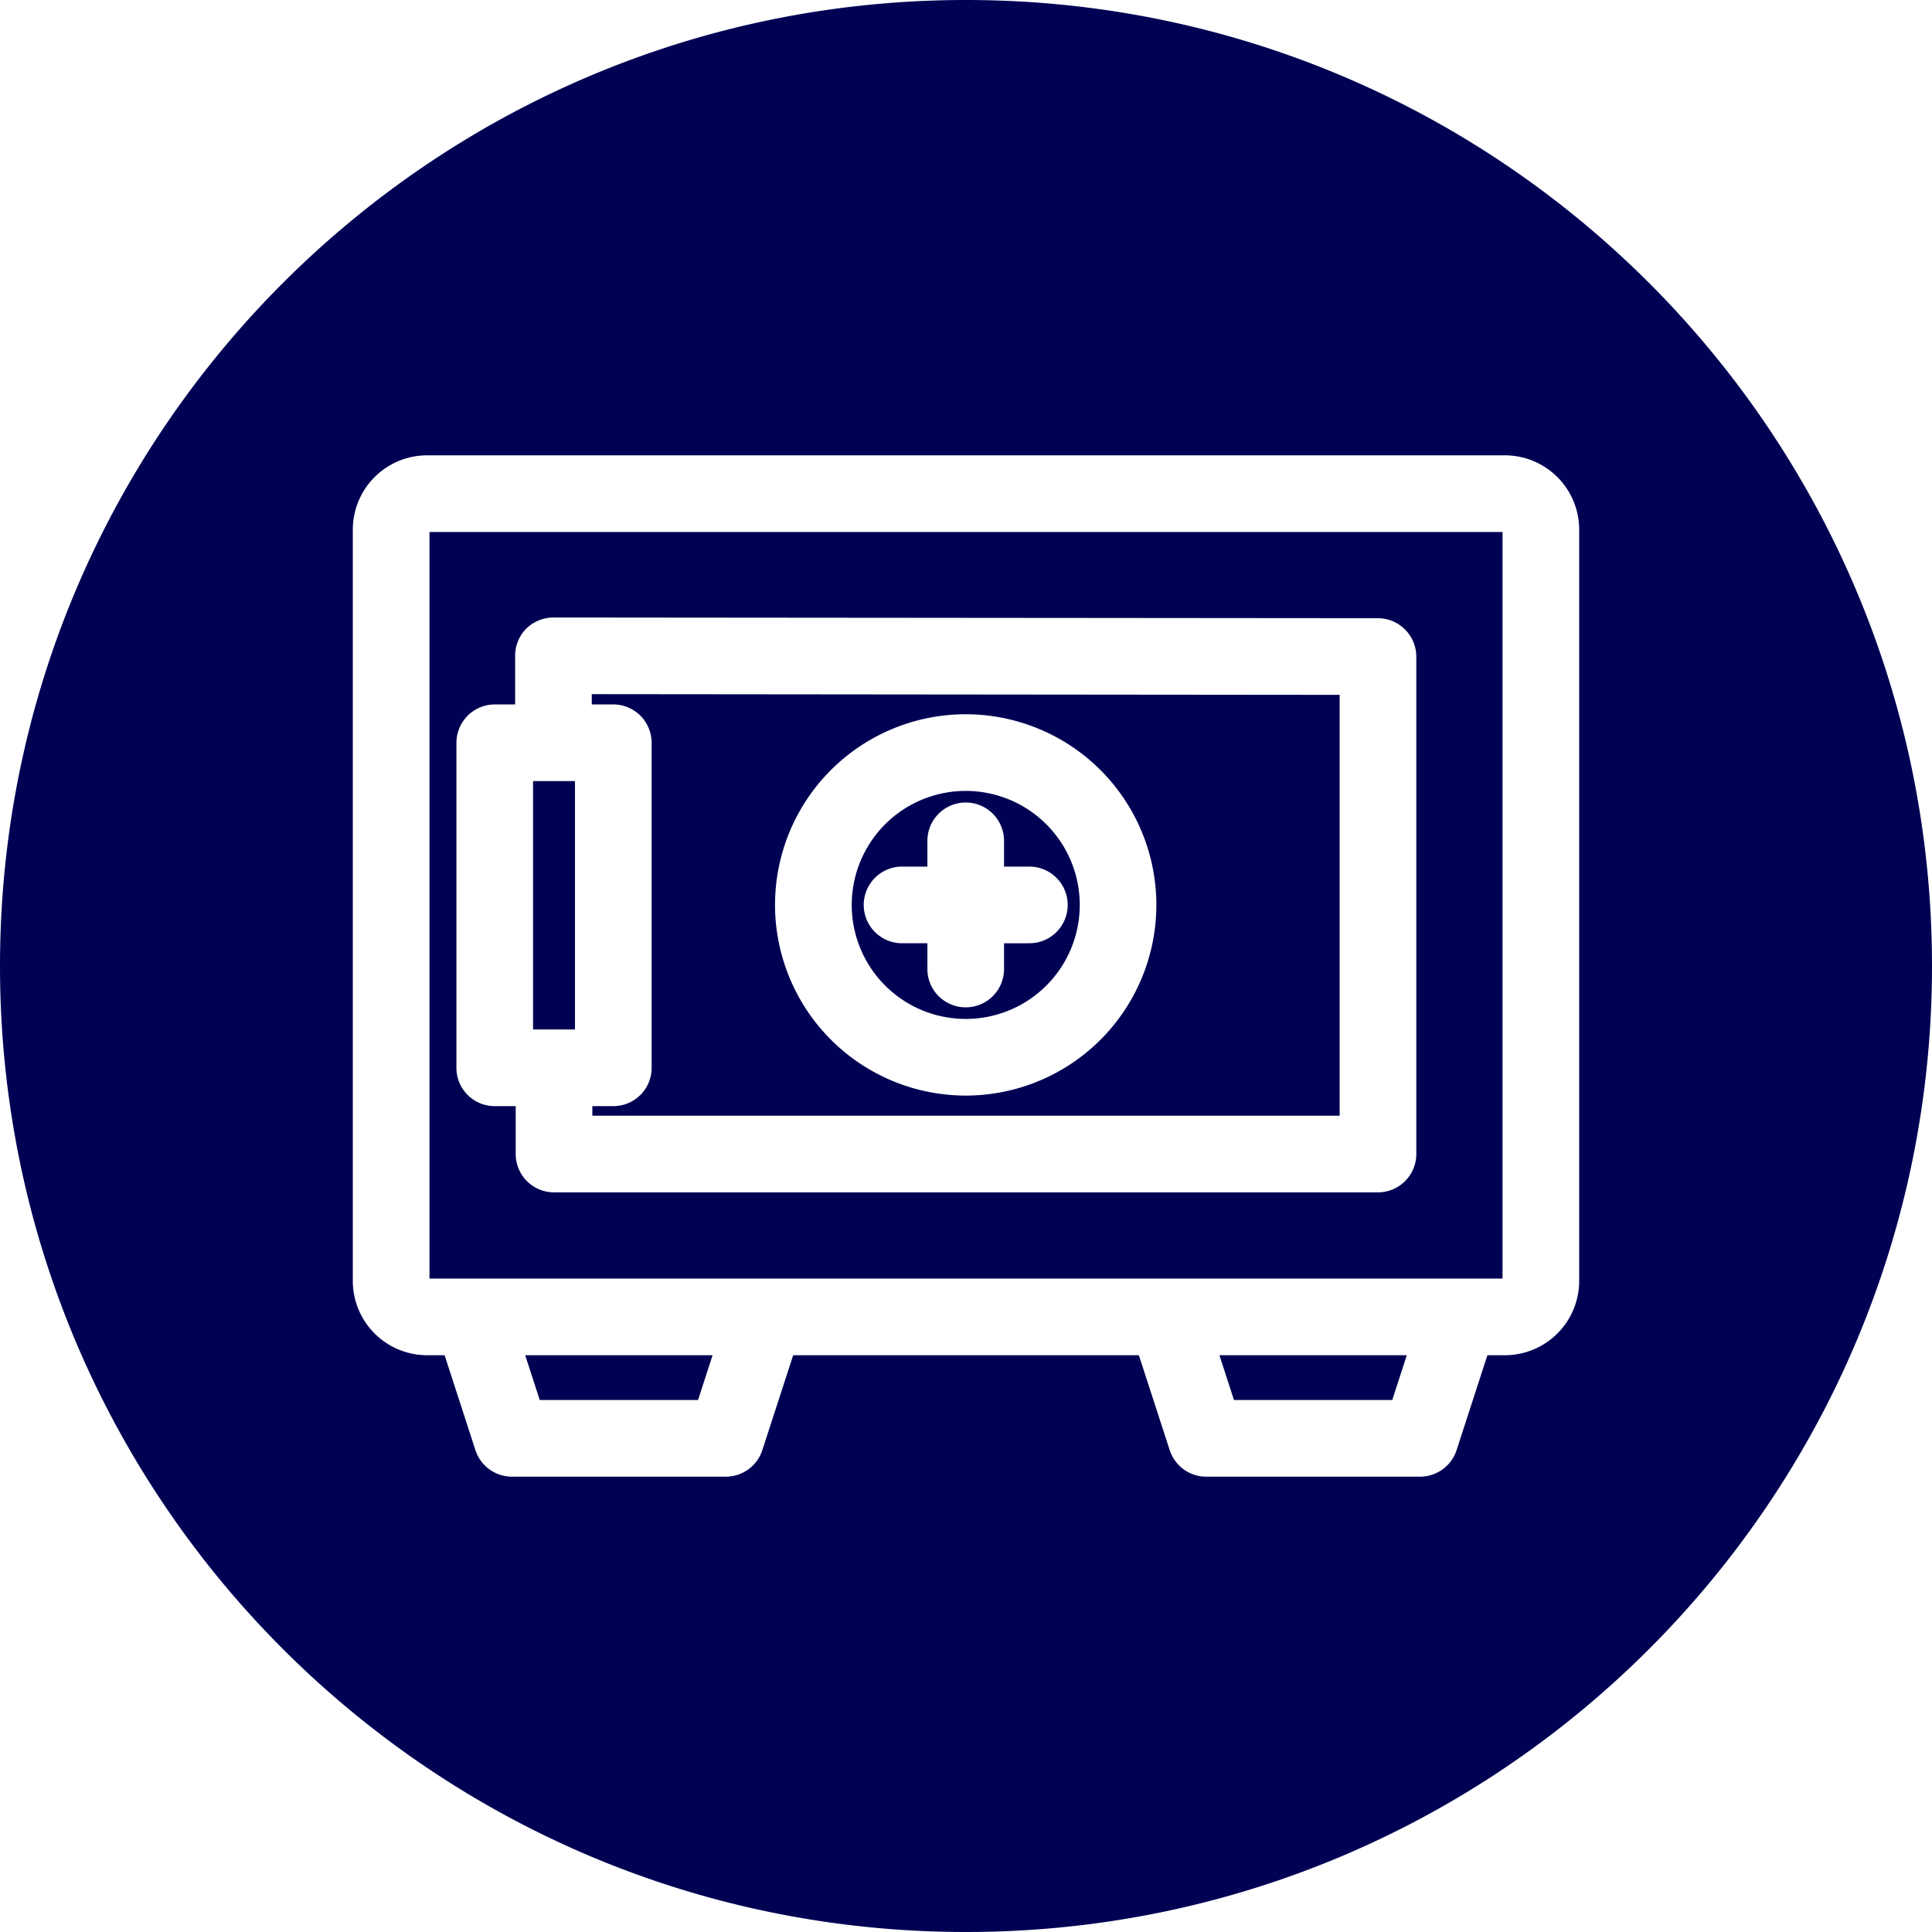
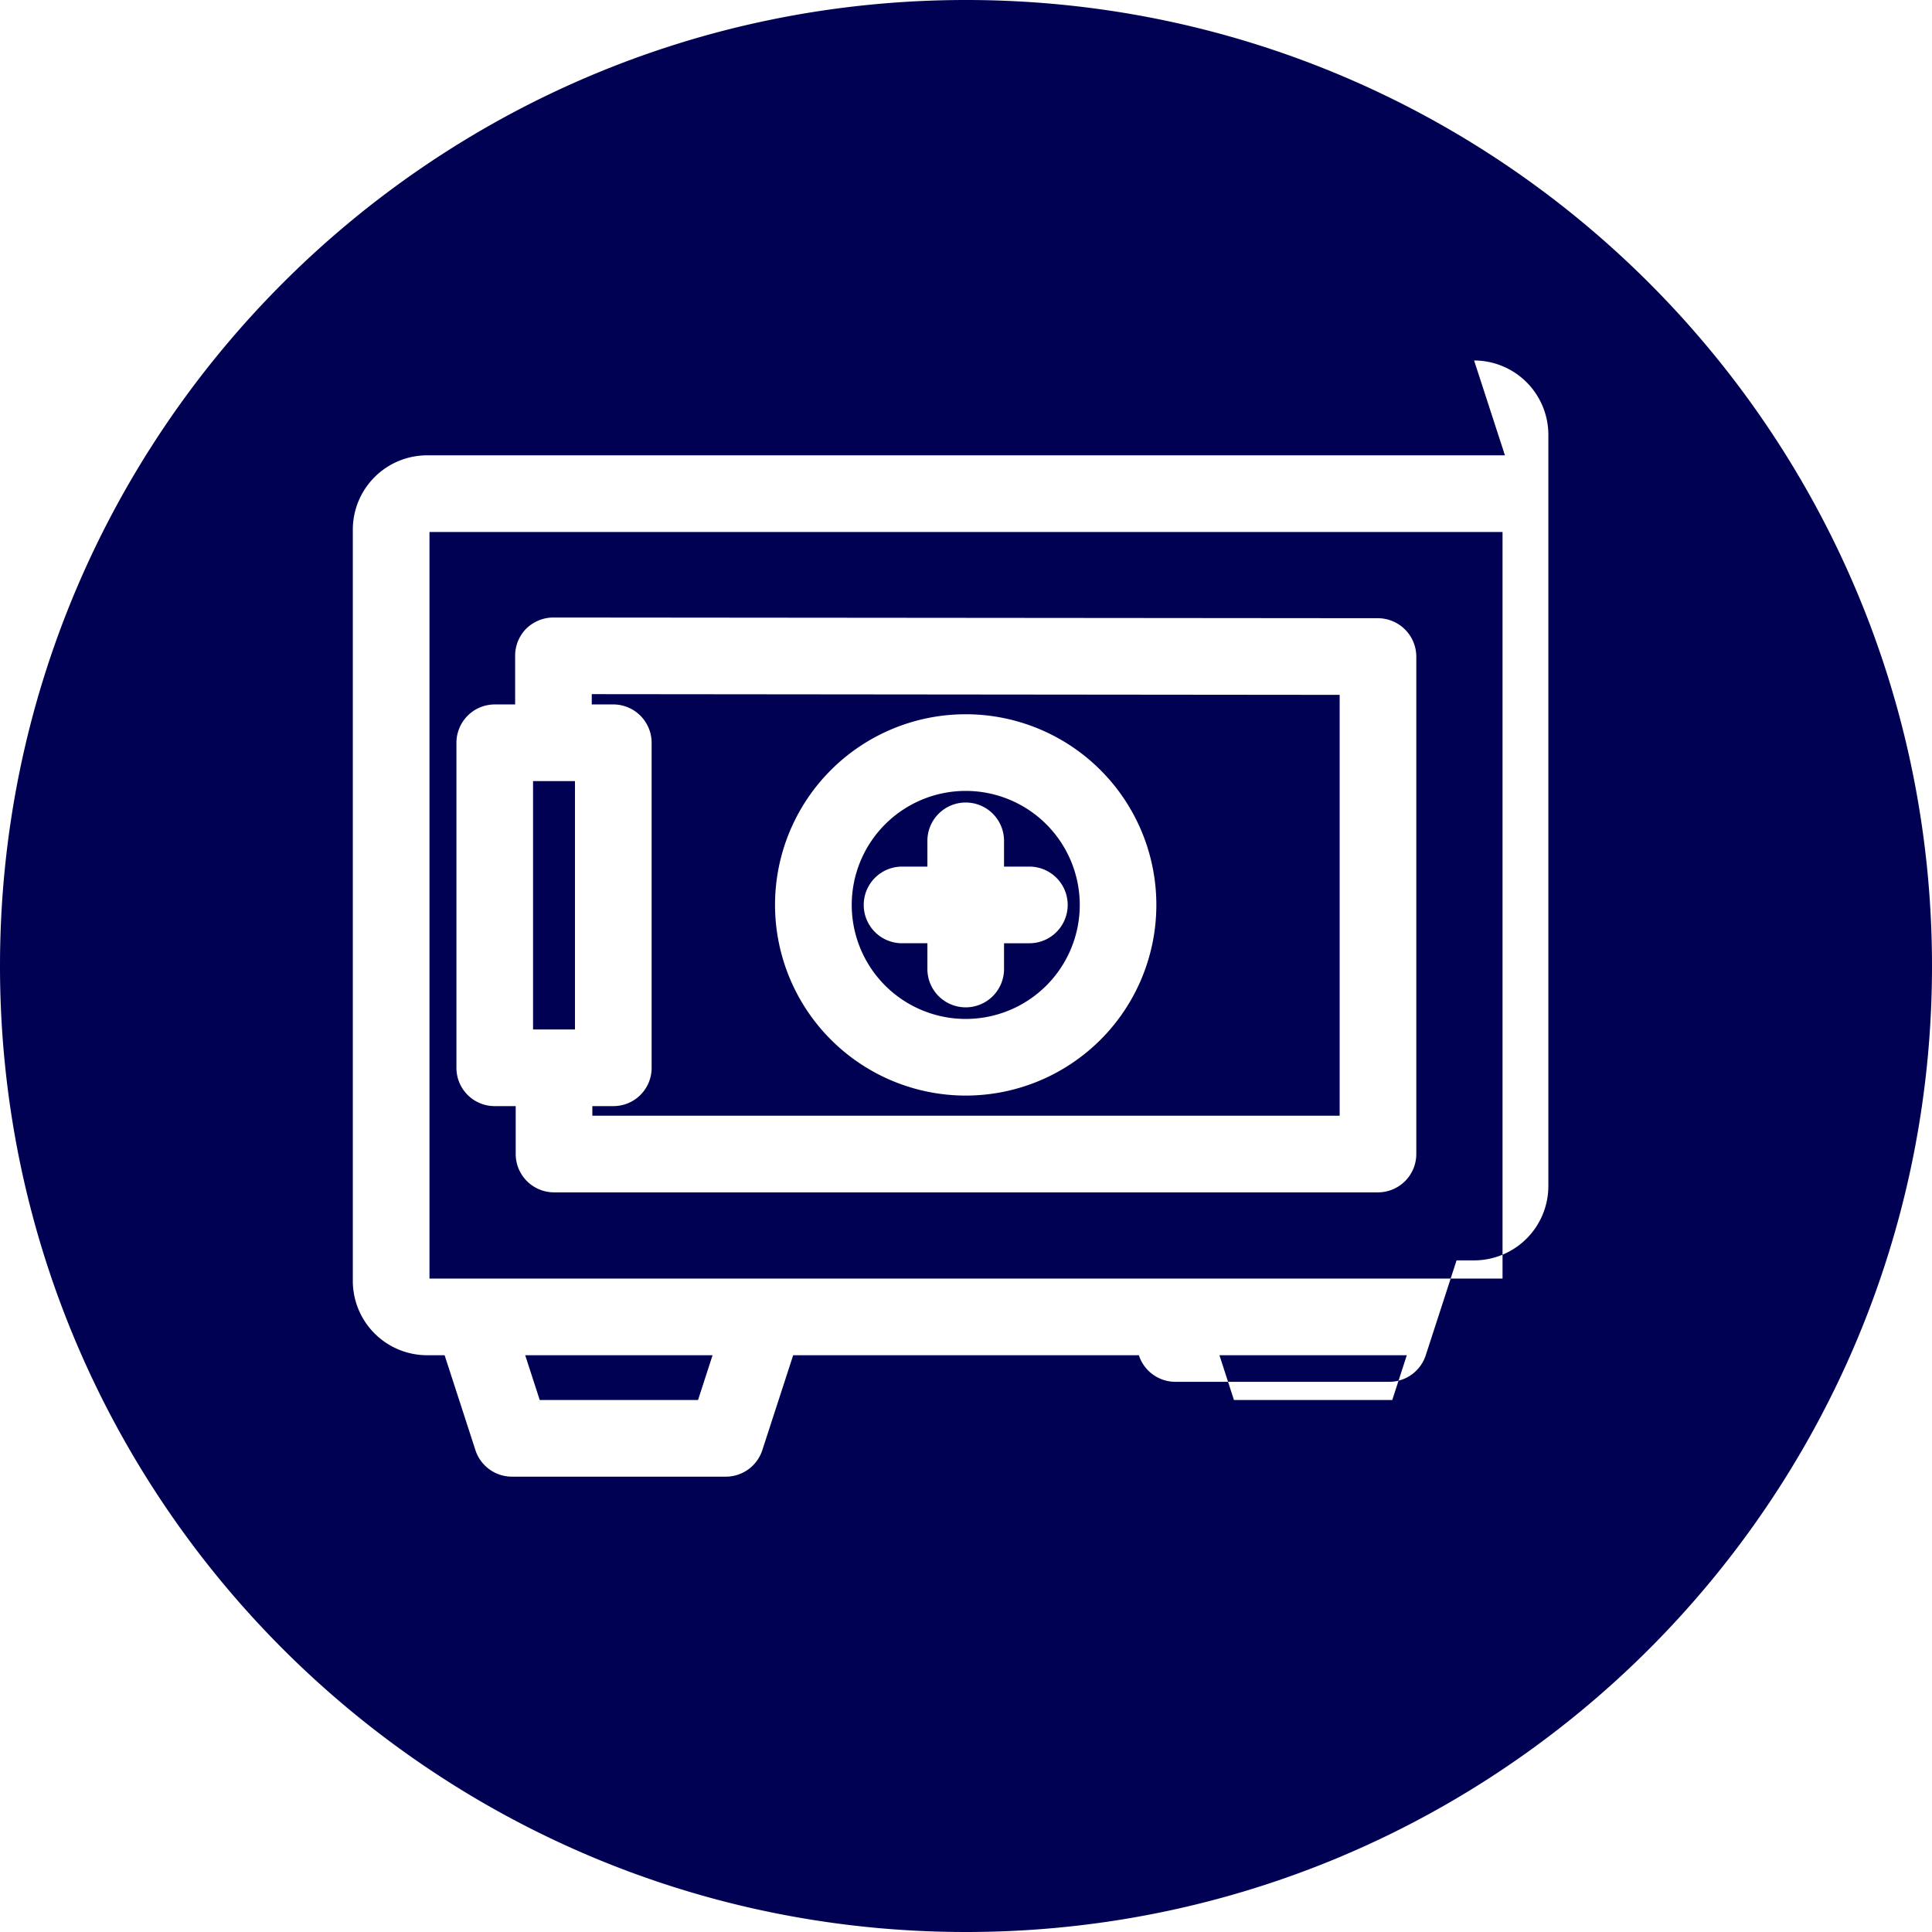
<svg xmlns="http://www.w3.org/2000/svg" id="Layer_1" viewBox="0 0 512 512" data-name="Layer 1">
  <linearGradient id="GradientFill_1" gradientUnits="userSpaceOnUse" x1="256" x2="256" y1="512">
    <stop offset="0" stop-color="#6c54a3" />
    <stop offset="1" stop-color="#00b1d2" />
  </linearGradient>
-   <path d="m256 0c141.385 0 256 114.615 256 256s-114.615 256-256 256-256-114.615-256-256 114.615-256 256-256zm-.077 209.6a30.214 30.214 0 1 0 30.224 30.214 30.23 30.23 0 0 0 -30.224-30.214zm0 80.741a50.528 50.528 0 1 0 -50.534-50.527 50.581 50.581 0 0 0 50.534 50.527zm-16.869-40.37h6.716v6.729a10.156 10.156 0 1 0 20.311 0v-6.727h6.711a10.157 10.157 0 0 0 0-20.314h-6.711v-6.729a10.156 10.156 0 1 0 -20.311 0v6.728h-6.716a10.157 10.157 0 1 0 0 20.314zm-82.231-66.017v2.729h5.709a10.173 10.173 0 0 1 10.157 10.158v86.137a10.13 10.13 0 0 1 -10.157 10.155h-5.555v2.54h198.046v-111.527l-198.2-.191zm-15.559 88.867h11.11v-65.821h-11.11v65.825zm-10.153 20.312h5.555v12.7a10.168 10.168 0 0 0 10.153 10.155h218.362a10.168 10.168 0 0 0 10.153-10.155v-131.844a10.2 10.2 0 0 0 -10.14-10.156l-218.52-.19a10.376 10.376 0 0 0 -7.178 2.919 10.187 10.187 0 0 0 -2.979 7.236v12.886h-5.4a10.17 10.17 0 0 0 -10.158 10.158v86.137a10.128 10.128 0 0 0 10.158 10.155zm267.078 45.7v-197.851h-284.373v197.856zm-29.226 32.187 3.854-11.87h-49.654l3.85 11.87zm-183.976 0 3.85-11.87h-49.654l3.854 11.87zm213.836-250.352h-285.647a19.7 19.7 0 0 0 -19.676 19.678v199.127a19.7 19.7 0 0 0 19.675 19.677h4.653l8.162 25.138a10.183 10.183 0 0 0 9.664 7.044h56.71a10.177 10.177 0 0 0 9.663-7.044l8.173-25.138h91.61l8.171 25.138a10.168 10.168 0 0 0 9.659 7.044h56.71a10.18 10.18 0 0 0 9.663-7.044l8.163-25.138h4.652a19.7 19.7 0 0 0 19.672-19.677v-199.127a19.7 19.7 0 0 0 -19.677-19.678z" fill="url(#GradientFill_1)" fill-rule="evenodd" style="fill: rgb(0, 1, 83);" />
+   <path d="m256 0c141.385 0 256 114.615 256 256s-114.615 256-256 256-256-114.615-256-256 114.615-256 256-256zm-.077 209.6a30.214 30.214 0 1 0 30.224 30.214 30.23 30.23 0 0 0 -30.224-30.214zm0 80.741a50.528 50.528 0 1 0 -50.534-50.527 50.581 50.581 0 0 0 50.534 50.527zm-16.869-40.37h6.716v6.729a10.156 10.156 0 1 0 20.311 0v-6.727h6.711a10.157 10.157 0 0 0 0-20.314h-6.711v-6.729a10.156 10.156 0 1 0 -20.311 0v6.728h-6.716a10.157 10.157 0 1 0 0 20.314zm-82.231-66.017v2.729h5.709a10.173 10.173 0 0 1 10.157 10.158v86.137a10.13 10.13 0 0 1 -10.157 10.155h-5.555v2.54h198.046v-111.527l-198.2-.191zm-15.559 88.867h11.11v-65.821h-11.11v65.825zm-10.153 20.312h5.555v12.7a10.168 10.168 0 0 0 10.153 10.155h218.362a10.168 10.168 0 0 0 10.153-10.155v-131.844a10.2 10.2 0 0 0 -10.14-10.156l-218.52-.19a10.376 10.376 0 0 0 -7.178 2.919 10.187 10.187 0 0 0 -2.979 7.236v12.886h-5.4a10.17 10.17 0 0 0 -10.158 10.158v86.137a10.128 10.128 0 0 0 10.158 10.155zm267.078 45.7v-197.851h-284.373v197.856zm-29.226 32.187 3.854-11.87h-49.654l3.85 11.87zm-183.976 0 3.85-11.87h-49.654l3.854 11.87zm213.836-250.352h-285.647a19.7 19.7 0 0 0 -19.676 19.678v199.127a19.7 19.7 0 0 0 19.675 19.677h4.653l8.162 25.138a10.183 10.183 0 0 0 9.664 7.044h56.71a10.177 10.177 0 0 0 9.663-7.044l8.173-25.138h91.61a10.168 10.168 0 0 0 9.659 7.044h56.71a10.18 10.18 0 0 0 9.663-7.044l8.163-25.138h4.652a19.7 19.7 0 0 0 19.672-19.677v-199.127a19.7 19.7 0 0 0 -19.677-19.678z" fill="url(#GradientFill_1)" fill-rule="evenodd" style="fill: rgb(0, 1, 83);" />
</svg>